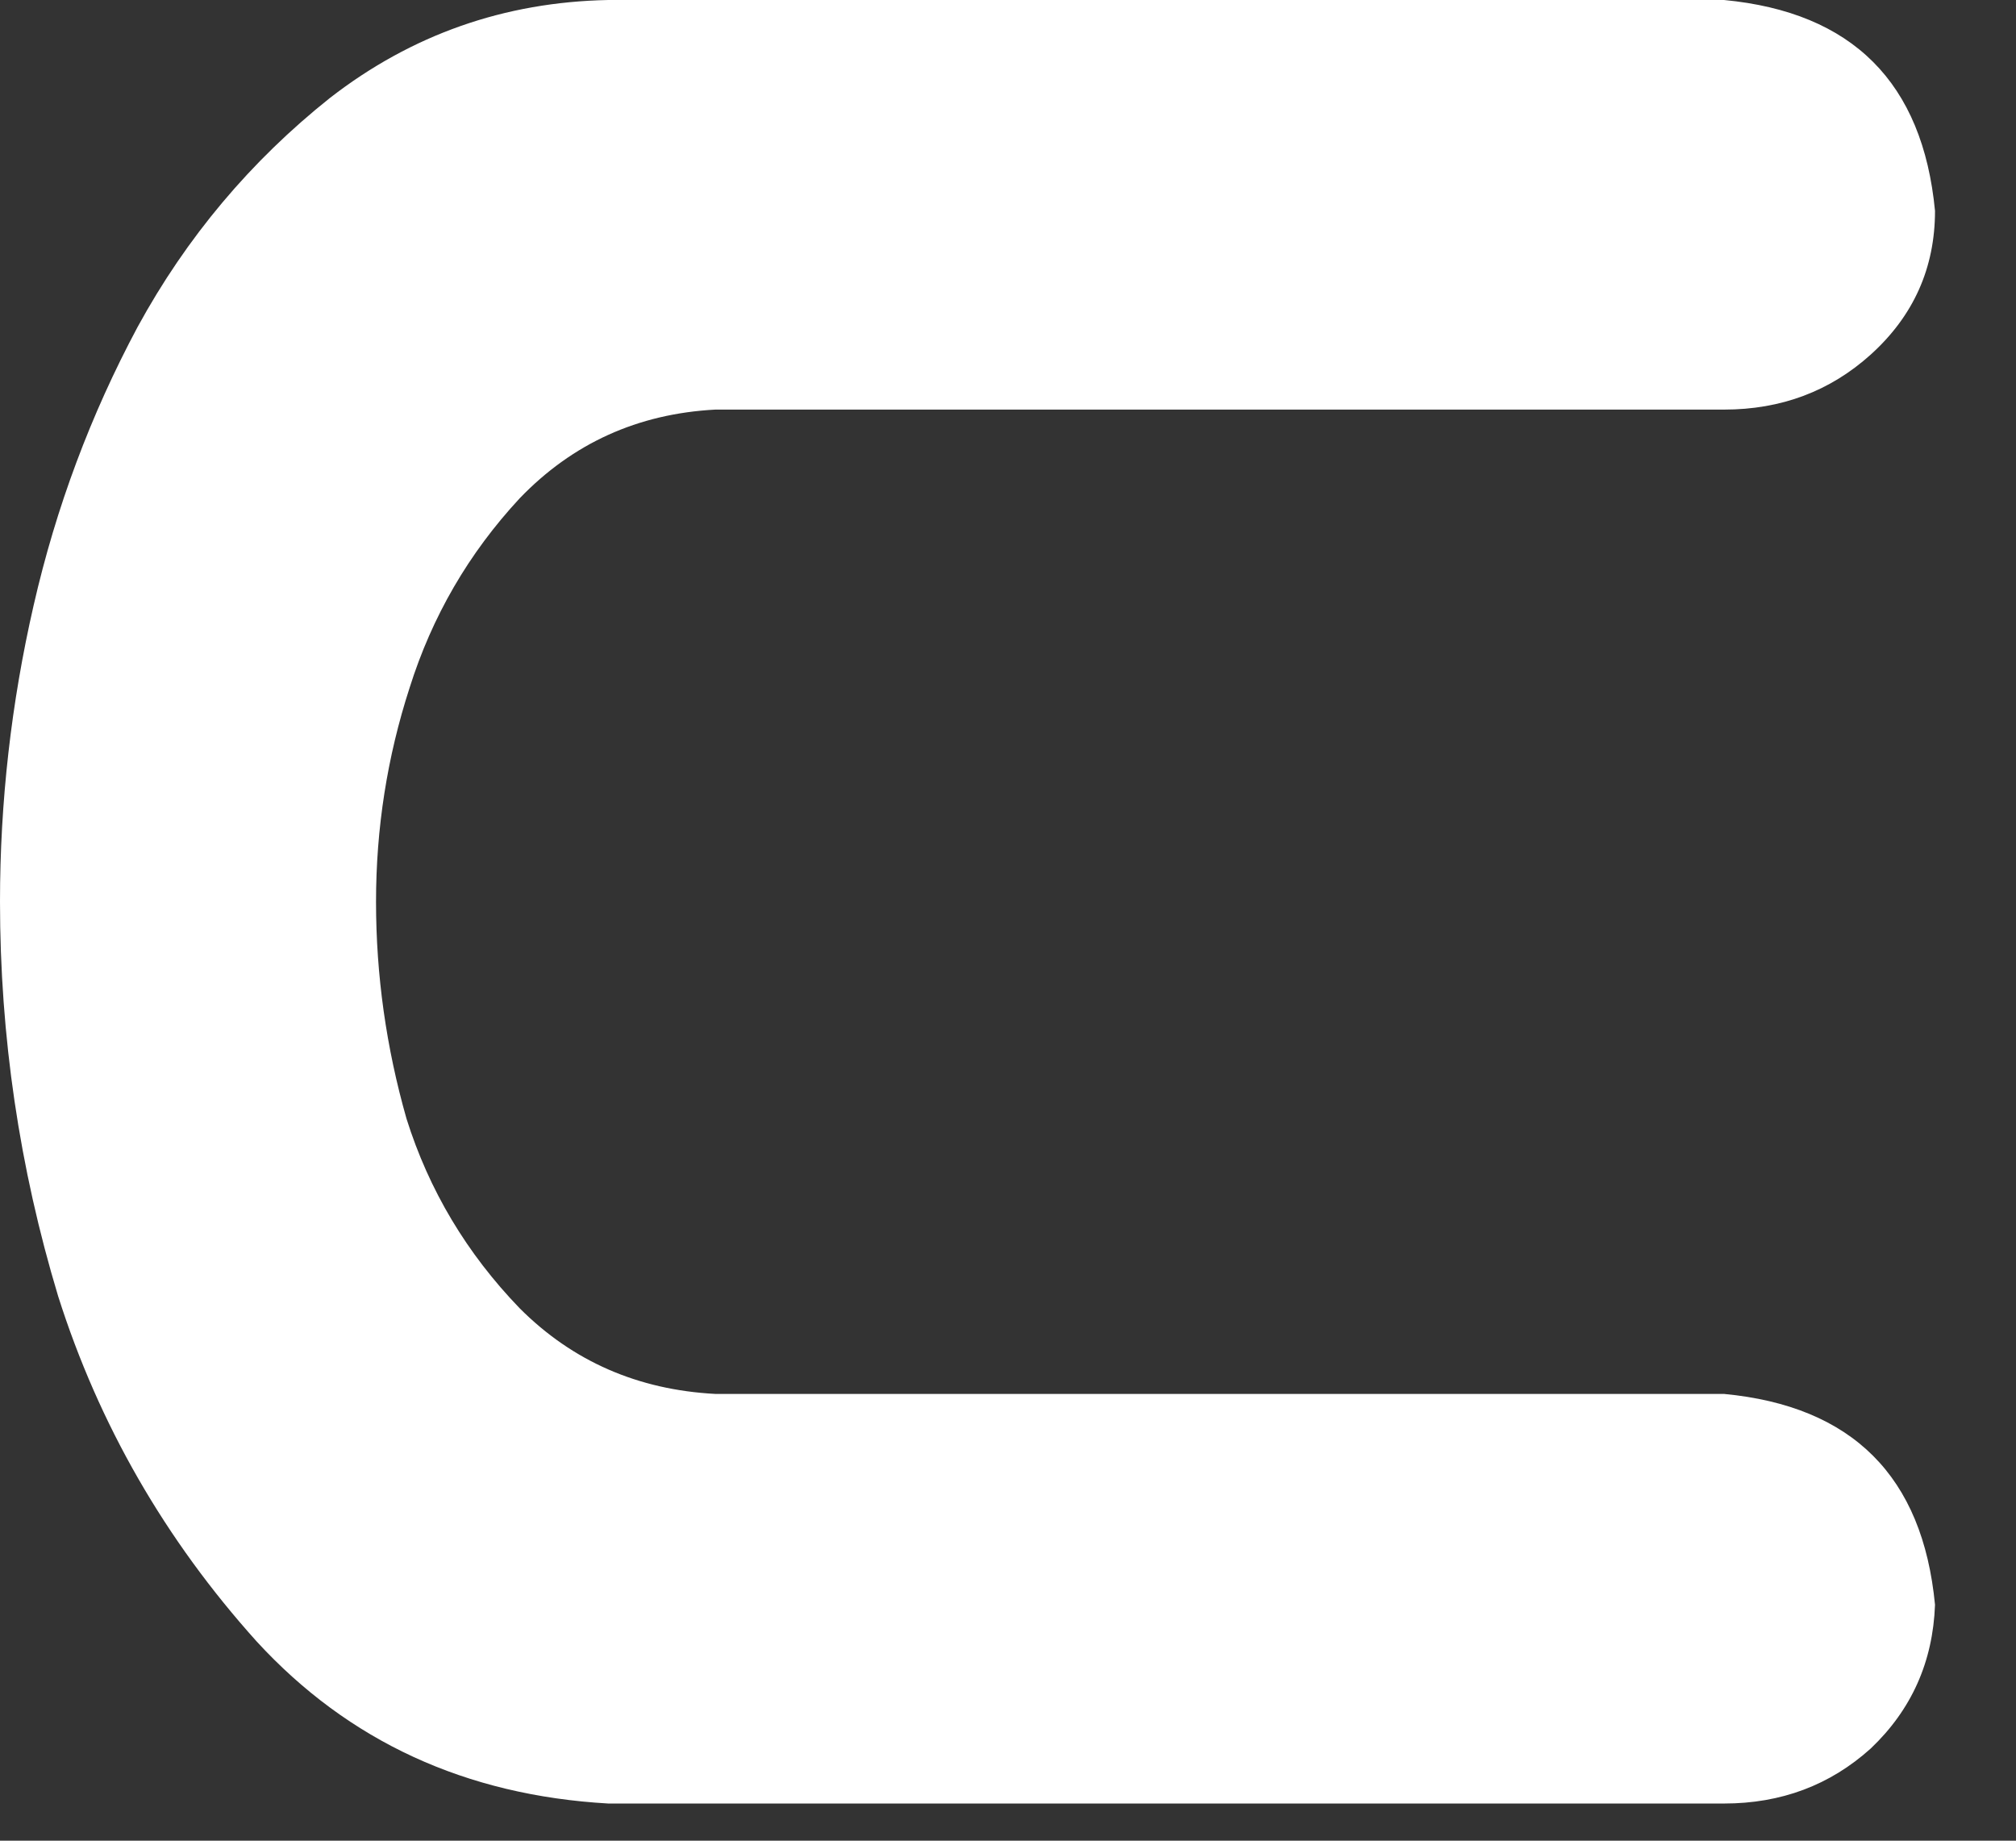
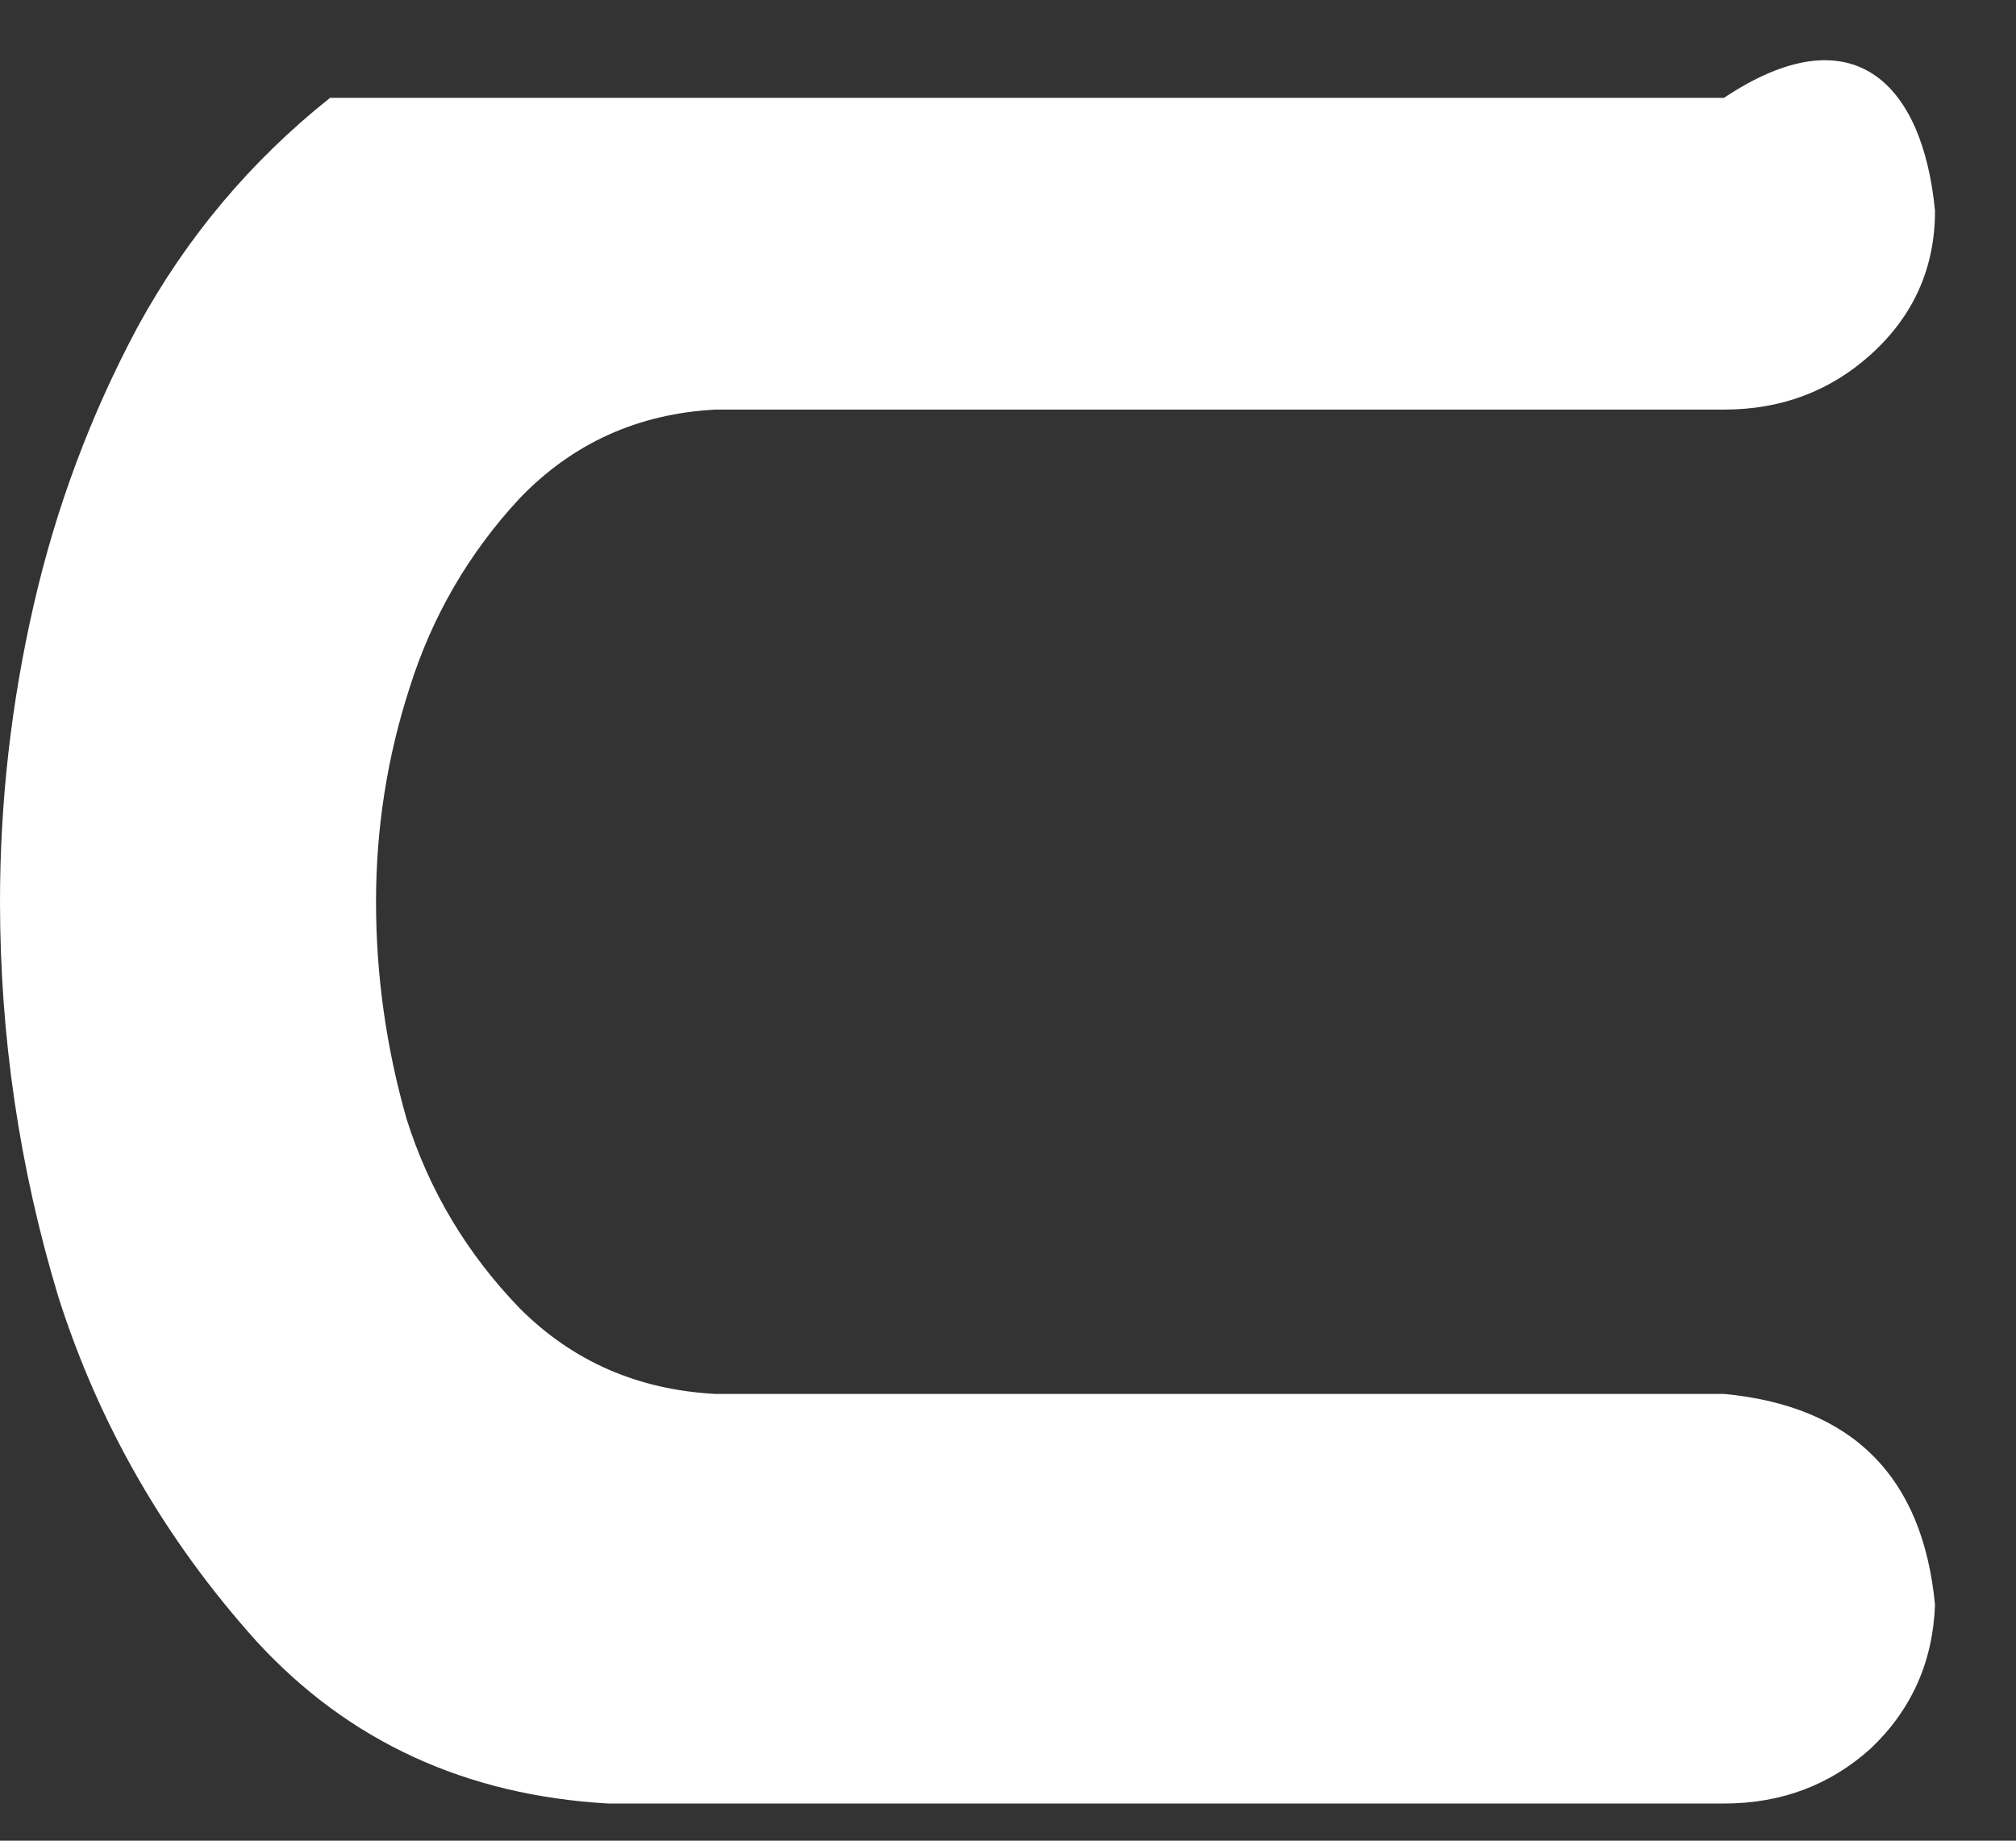
<svg xmlns="http://www.w3.org/2000/svg" fill="none" height="100%" overflow="visible" preserveAspectRatio="none" style="display: block;" viewBox="0 0 23 21" width="100%">
  <rect x="0" y="0" width="23" height="21" fill="#333333" stroke="none" />
-   <path d="M8.161 4.673C7.277 4.72 6.533 5.057 5.929 5.685C5.347 6.312 4.929 7.033 4.673 7.847C4.417 8.637 4.29 9.451 4.29 10.288C4.29 11.125 4.406 11.95 4.638 12.764C4.894 13.578 5.324 14.299 5.929 14.926C6.533 15.531 7.277 15.856 8.161 15.903H19.669C21.134 16.042 21.936 16.844 22.076 18.309C22.052 18.96 21.808 19.506 21.343 19.948C20.878 20.367 20.32 20.576 19.669 20.576H8.544H6.94C5.313 20.483 3.976 19.867 2.929 18.728C1.883 17.565 1.128 16.252 0.663 14.787C0.221 13.322 0 11.822 0 10.288C0 9.149 0.128 8.021 0.384 6.905C0.639 5.789 1.035 4.731 1.569 3.732C2.127 2.709 2.86 1.837 3.766 1.116C4.696 0.395 5.754 0.023 6.94 0H7.603H19.669C21.134 0.139 21.936 0.942 22.076 2.406C22.076 3.057 21.831 3.604 21.343 4.045C20.878 4.464 20.32 4.673 19.669 4.673H8.161Z" fill="white" id="Vector" />
+   <path d="M8.161 4.673C7.277 4.72 6.533 5.057 5.929 5.685C5.347 6.312 4.929 7.033 4.673 7.847C4.417 8.637 4.29 9.451 4.29 10.288C4.29 11.125 4.406 11.95 4.638 12.764C4.894 13.578 5.324 14.299 5.929 14.926C6.533 15.531 7.277 15.856 8.161 15.903H19.669C21.134 16.042 21.936 16.844 22.076 18.309C22.052 18.96 21.808 19.506 21.343 19.948C20.878 20.367 20.32 20.576 19.669 20.576H8.544H6.94C5.313 20.483 3.976 19.867 2.929 18.728C1.883 17.565 1.128 16.252 0.663 14.787C0.221 13.322 0 11.822 0 10.288C0 9.149 0.128 8.021 0.384 6.905C0.639 5.789 1.035 4.731 1.569 3.732C2.127 2.709 2.86 1.837 3.766 1.116H7.603H19.669C21.134 0.139 21.936 0.942 22.076 2.406C22.076 3.057 21.831 3.604 21.343 4.045C20.878 4.464 20.32 4.673 19.669 4.673H8.161Z" fill="white" id="Vector" />
</svg>